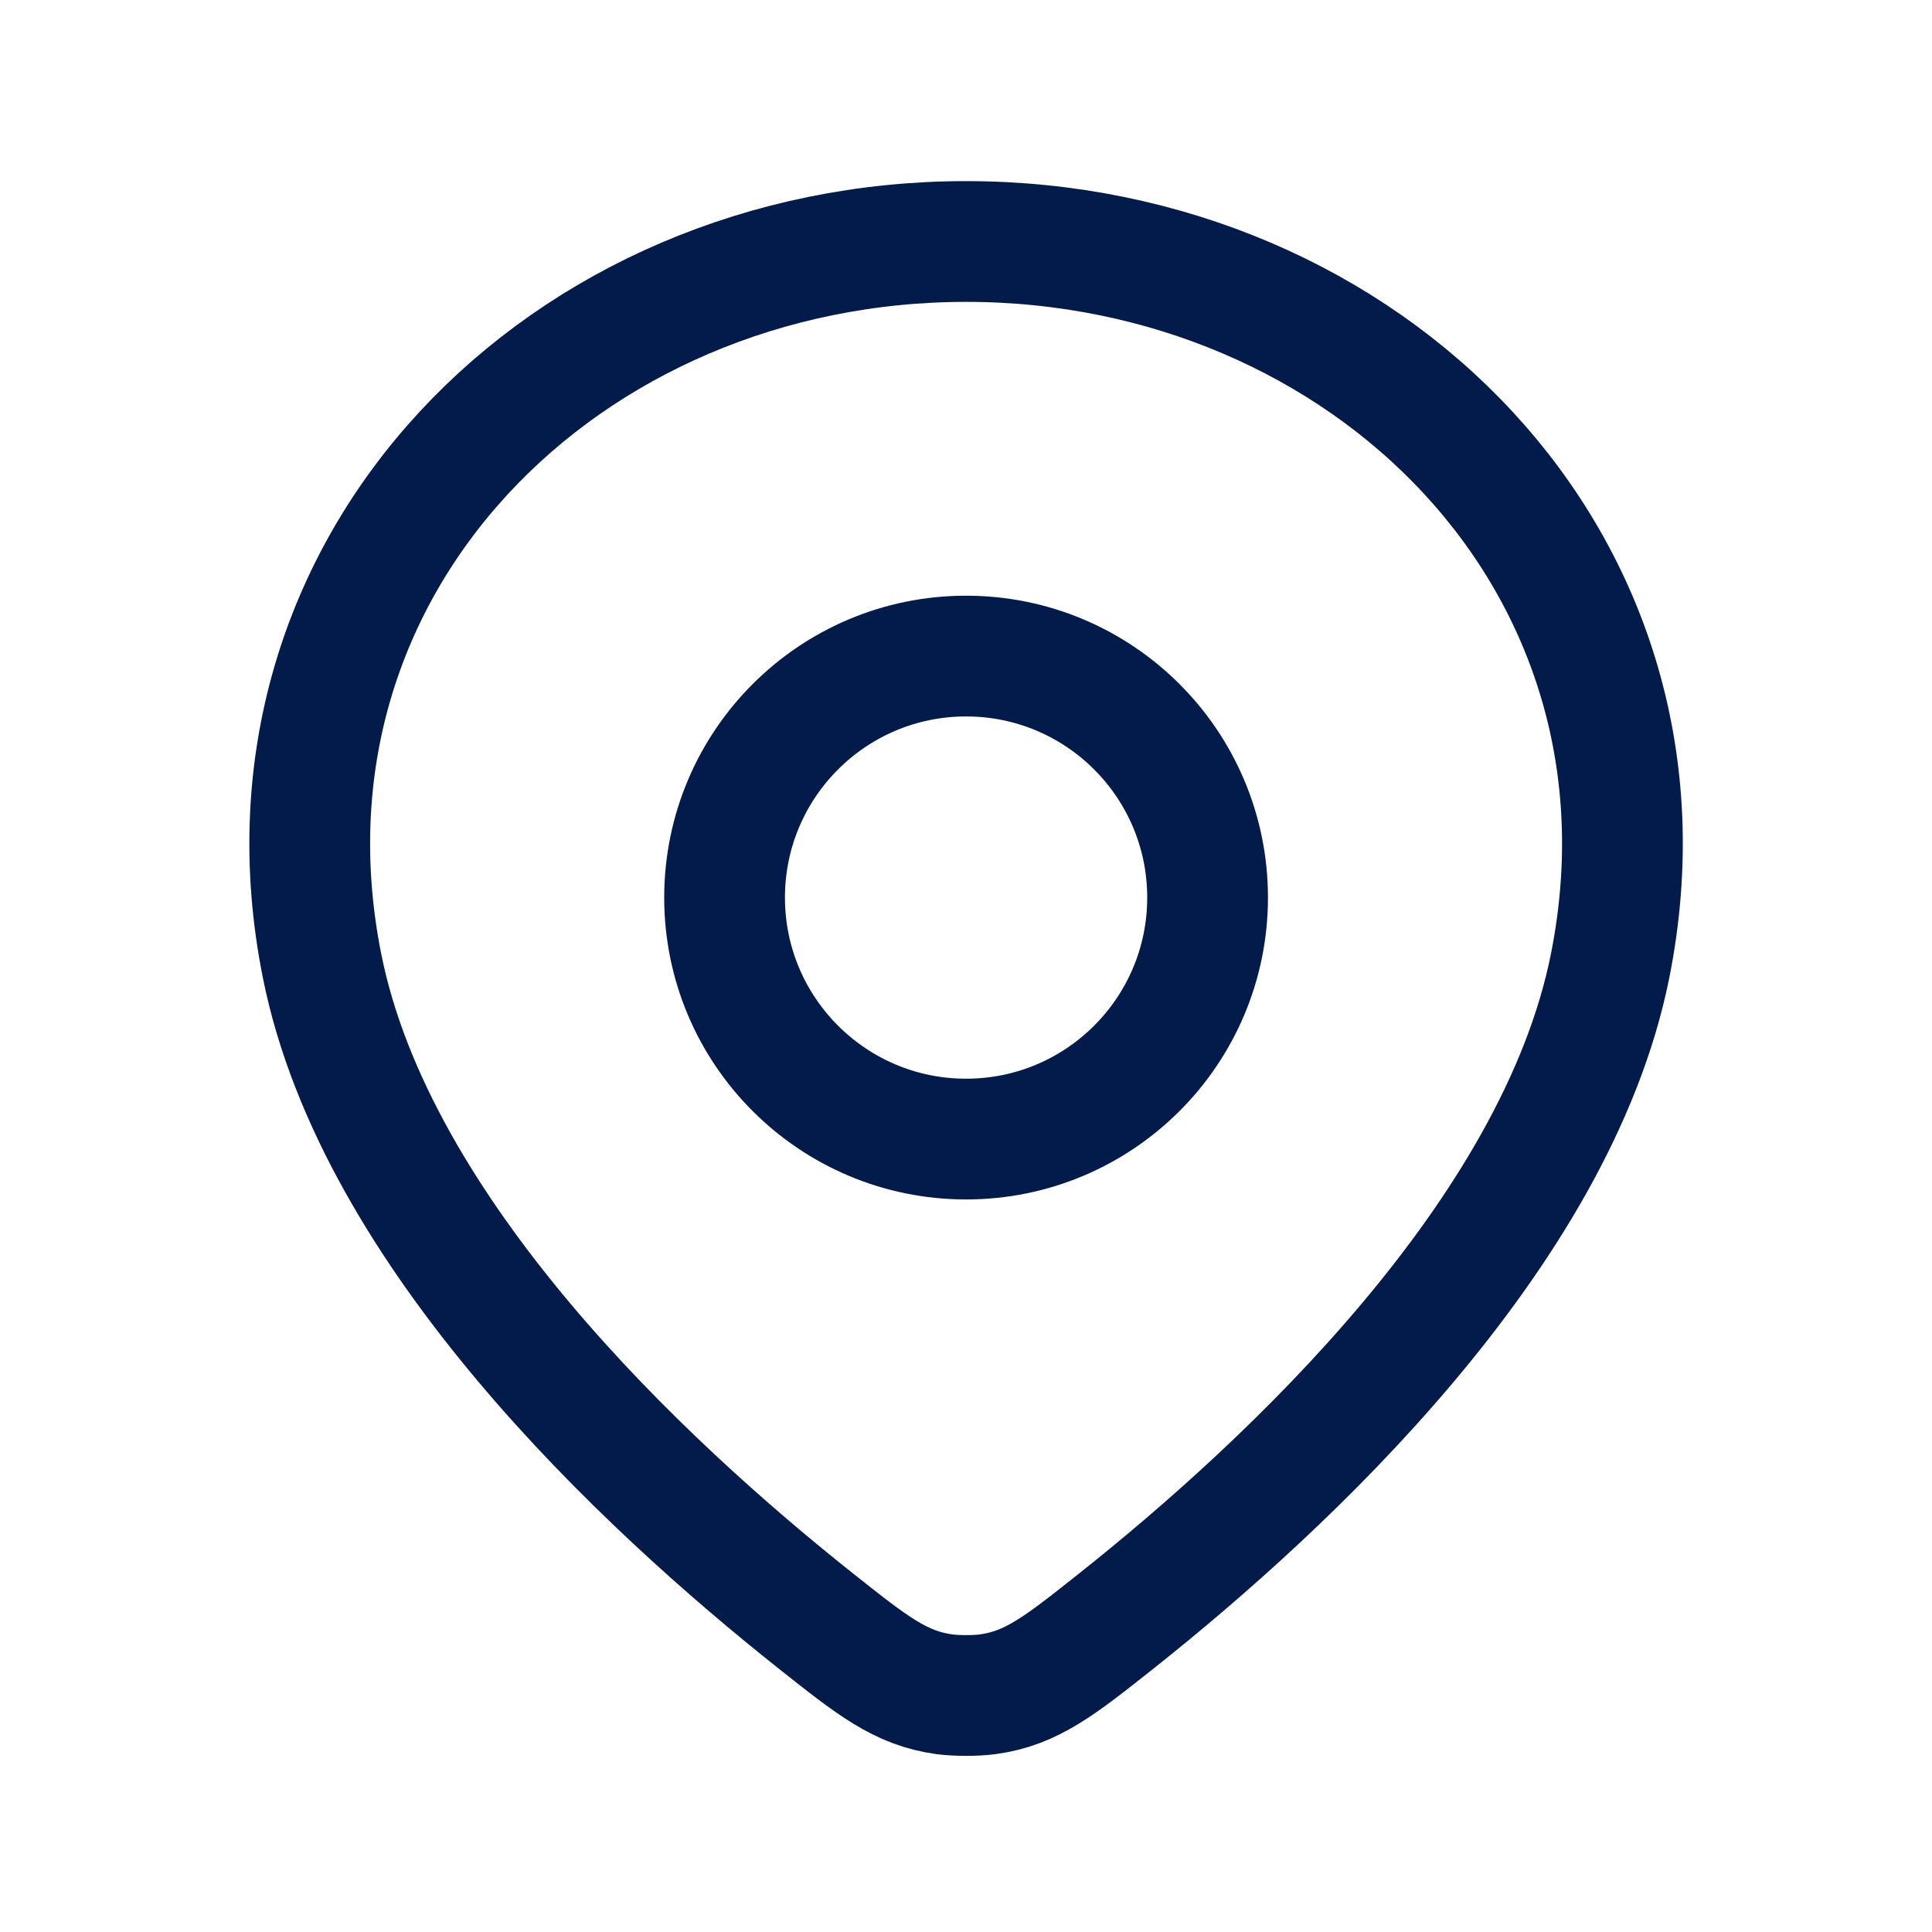
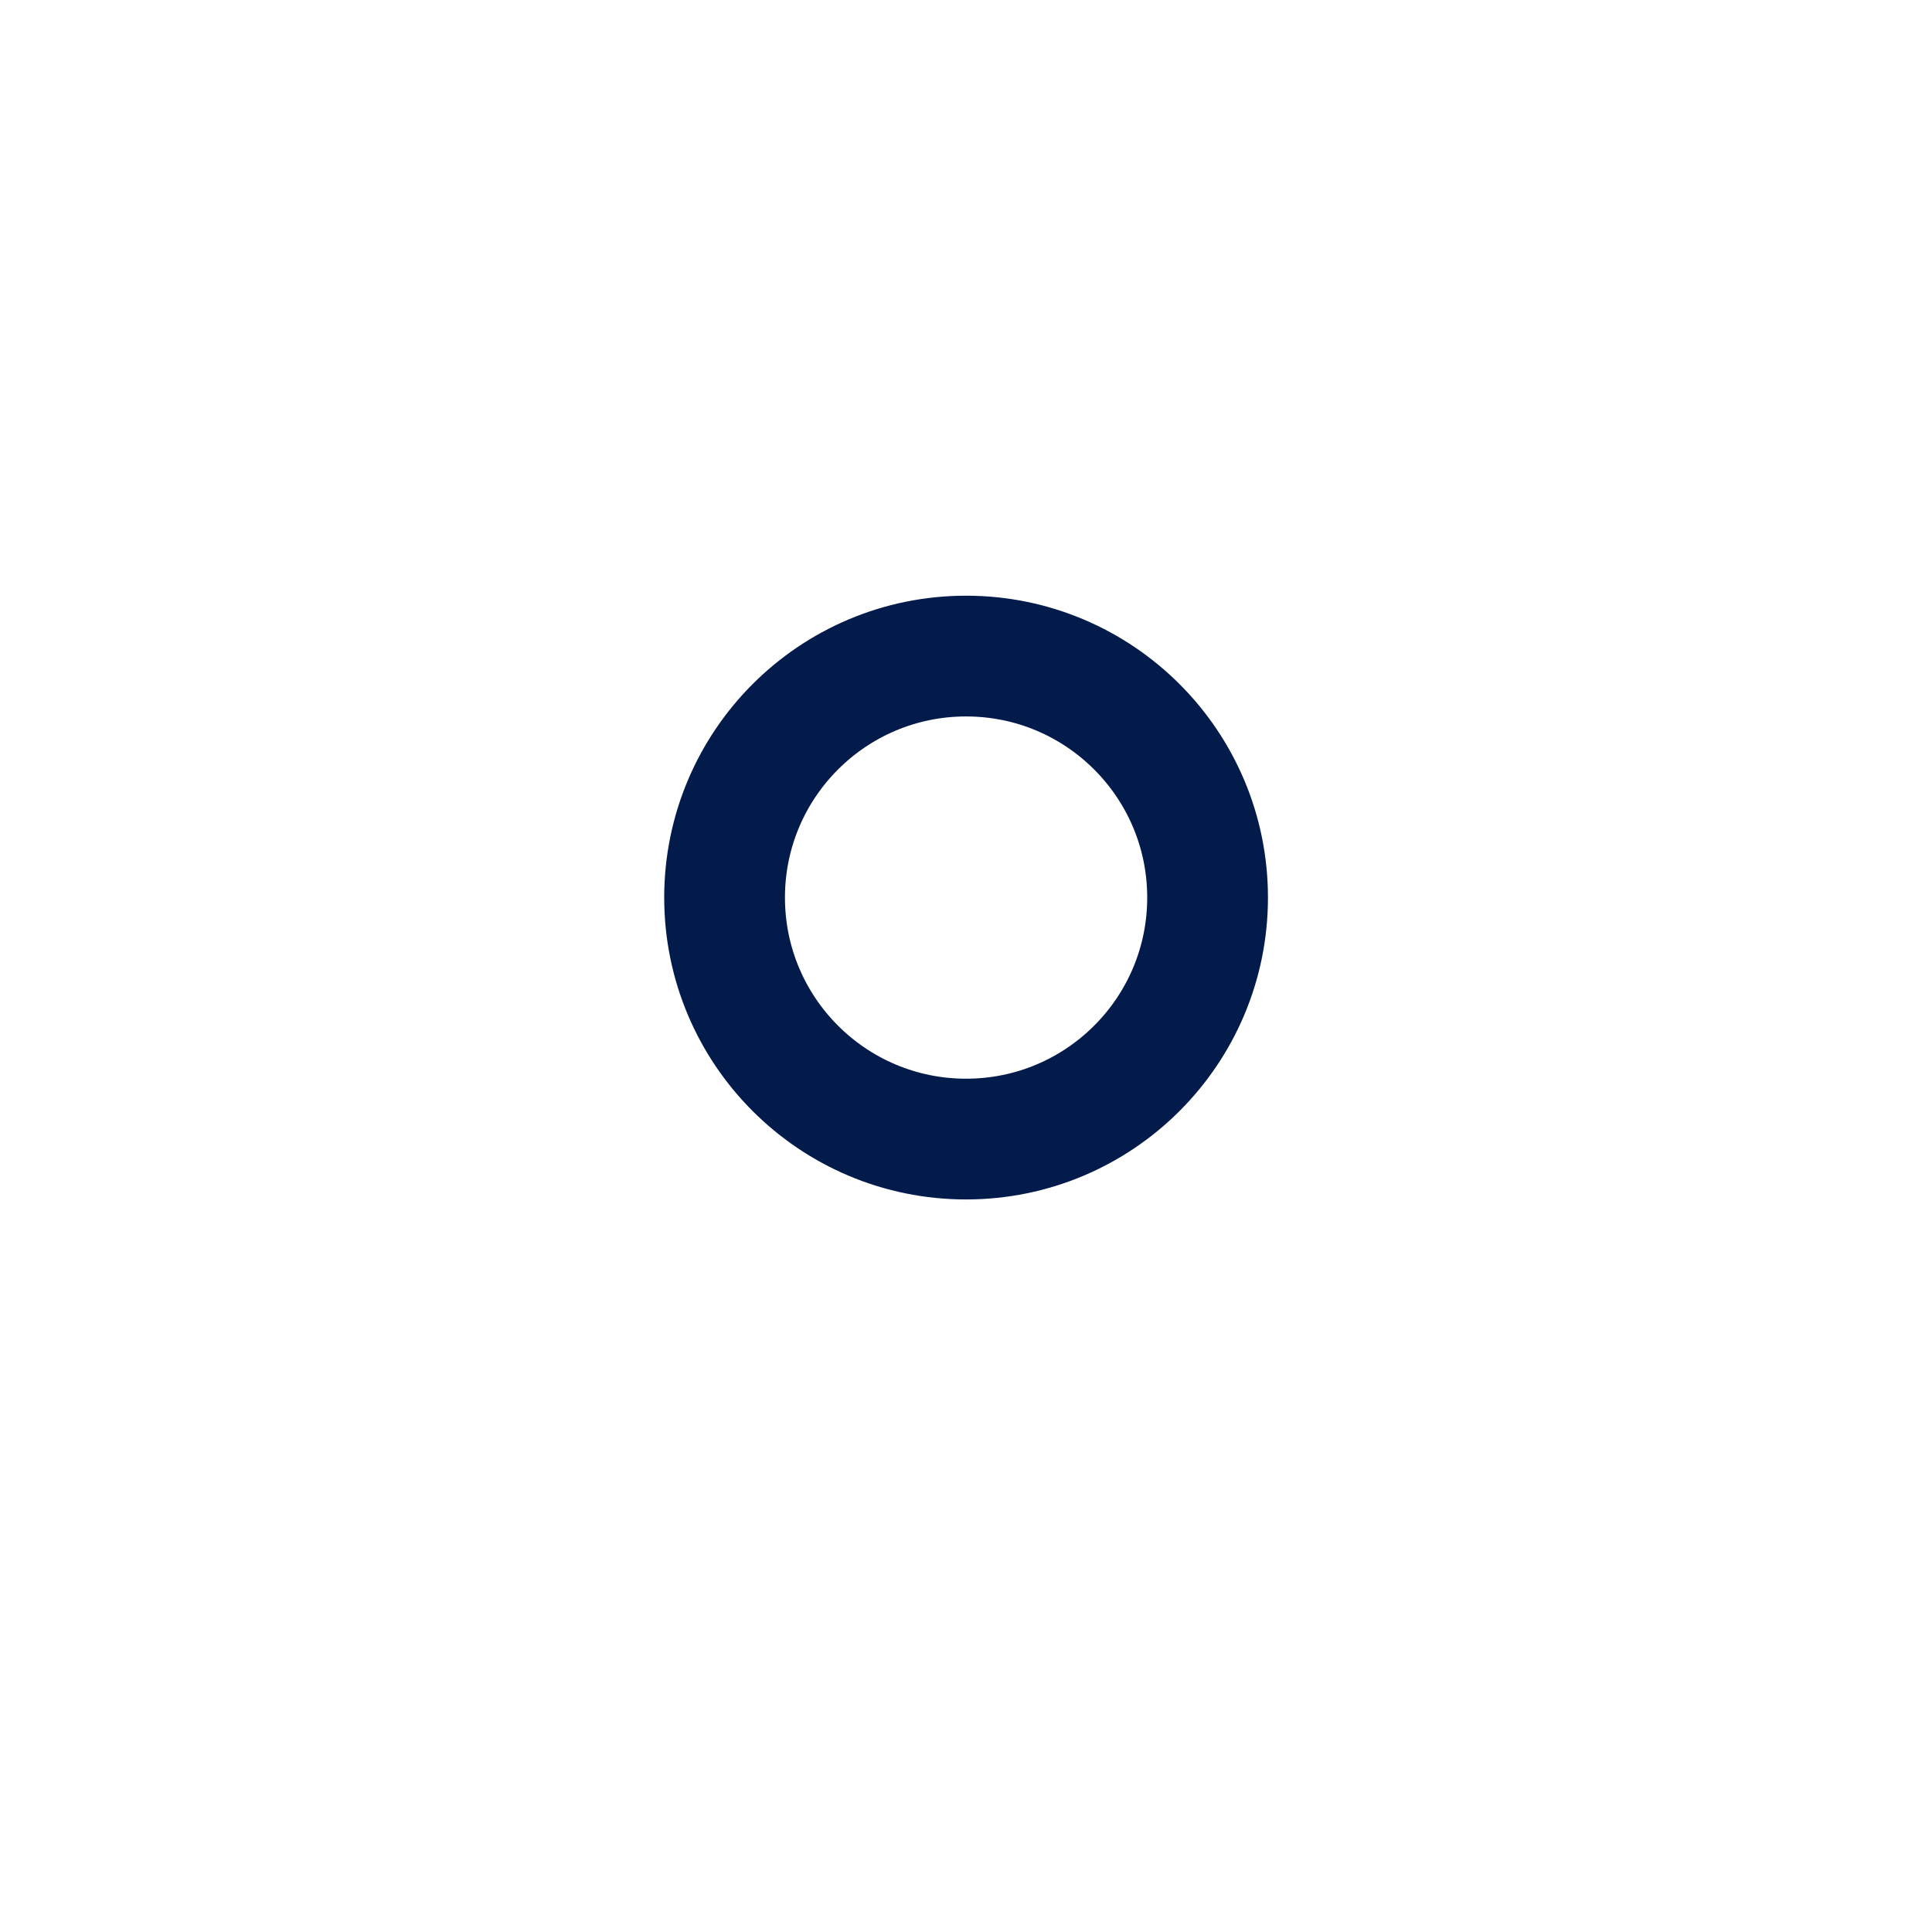
<svg xmlns="http://www.w3.org/2000/svg" width="24" height="24" viewBox="0 0 24 24" fill="none">
-   <path d="M12.001 3C7.031 3 3.001 7 4.001 12C4.666 15.326 7.986 18.431 10.135 20.137C10.837 20.694 11.188 20.973 11.733 21.047C11.885 21.067 12.118 21.067 12.269 21.047C12.814 20.973 13.165 20.694 13.867 20.137C16.016 18.431 19.336 15.326 20.001 12C21.001 7 16.972 3 12.001 3Z" stroke="#021B4A" stroke-width="1.5" stroke-linejoin="round" />
-   <path d="M15.001 11.15C15.001 12.807 13.658 14.15 12.001 14.15C10.344 14.15 9.001 12.807 9.001 11.15C9.001 9.493 10.344 8.15 12.001 8.15C13.658 8.15 15.001 9.493 15.001 11.15Z" stroke="#021B4A" stroke-width="1.5" stroke-linejoin="round" />
+   <path d="M15.001 11.15C15.001 12.807 13.658 14.15 12.001 14.15C10.344 14.15 9.001 12.807 9.001 11.15C9.001 9.493 10.344 8.15 12.001 8.15C13.658 8.15 15.001 9.493 15.001 11.15" stroke="#021B4A" stroke-width="1.5" stroke-linejoin="round" />
</svg>